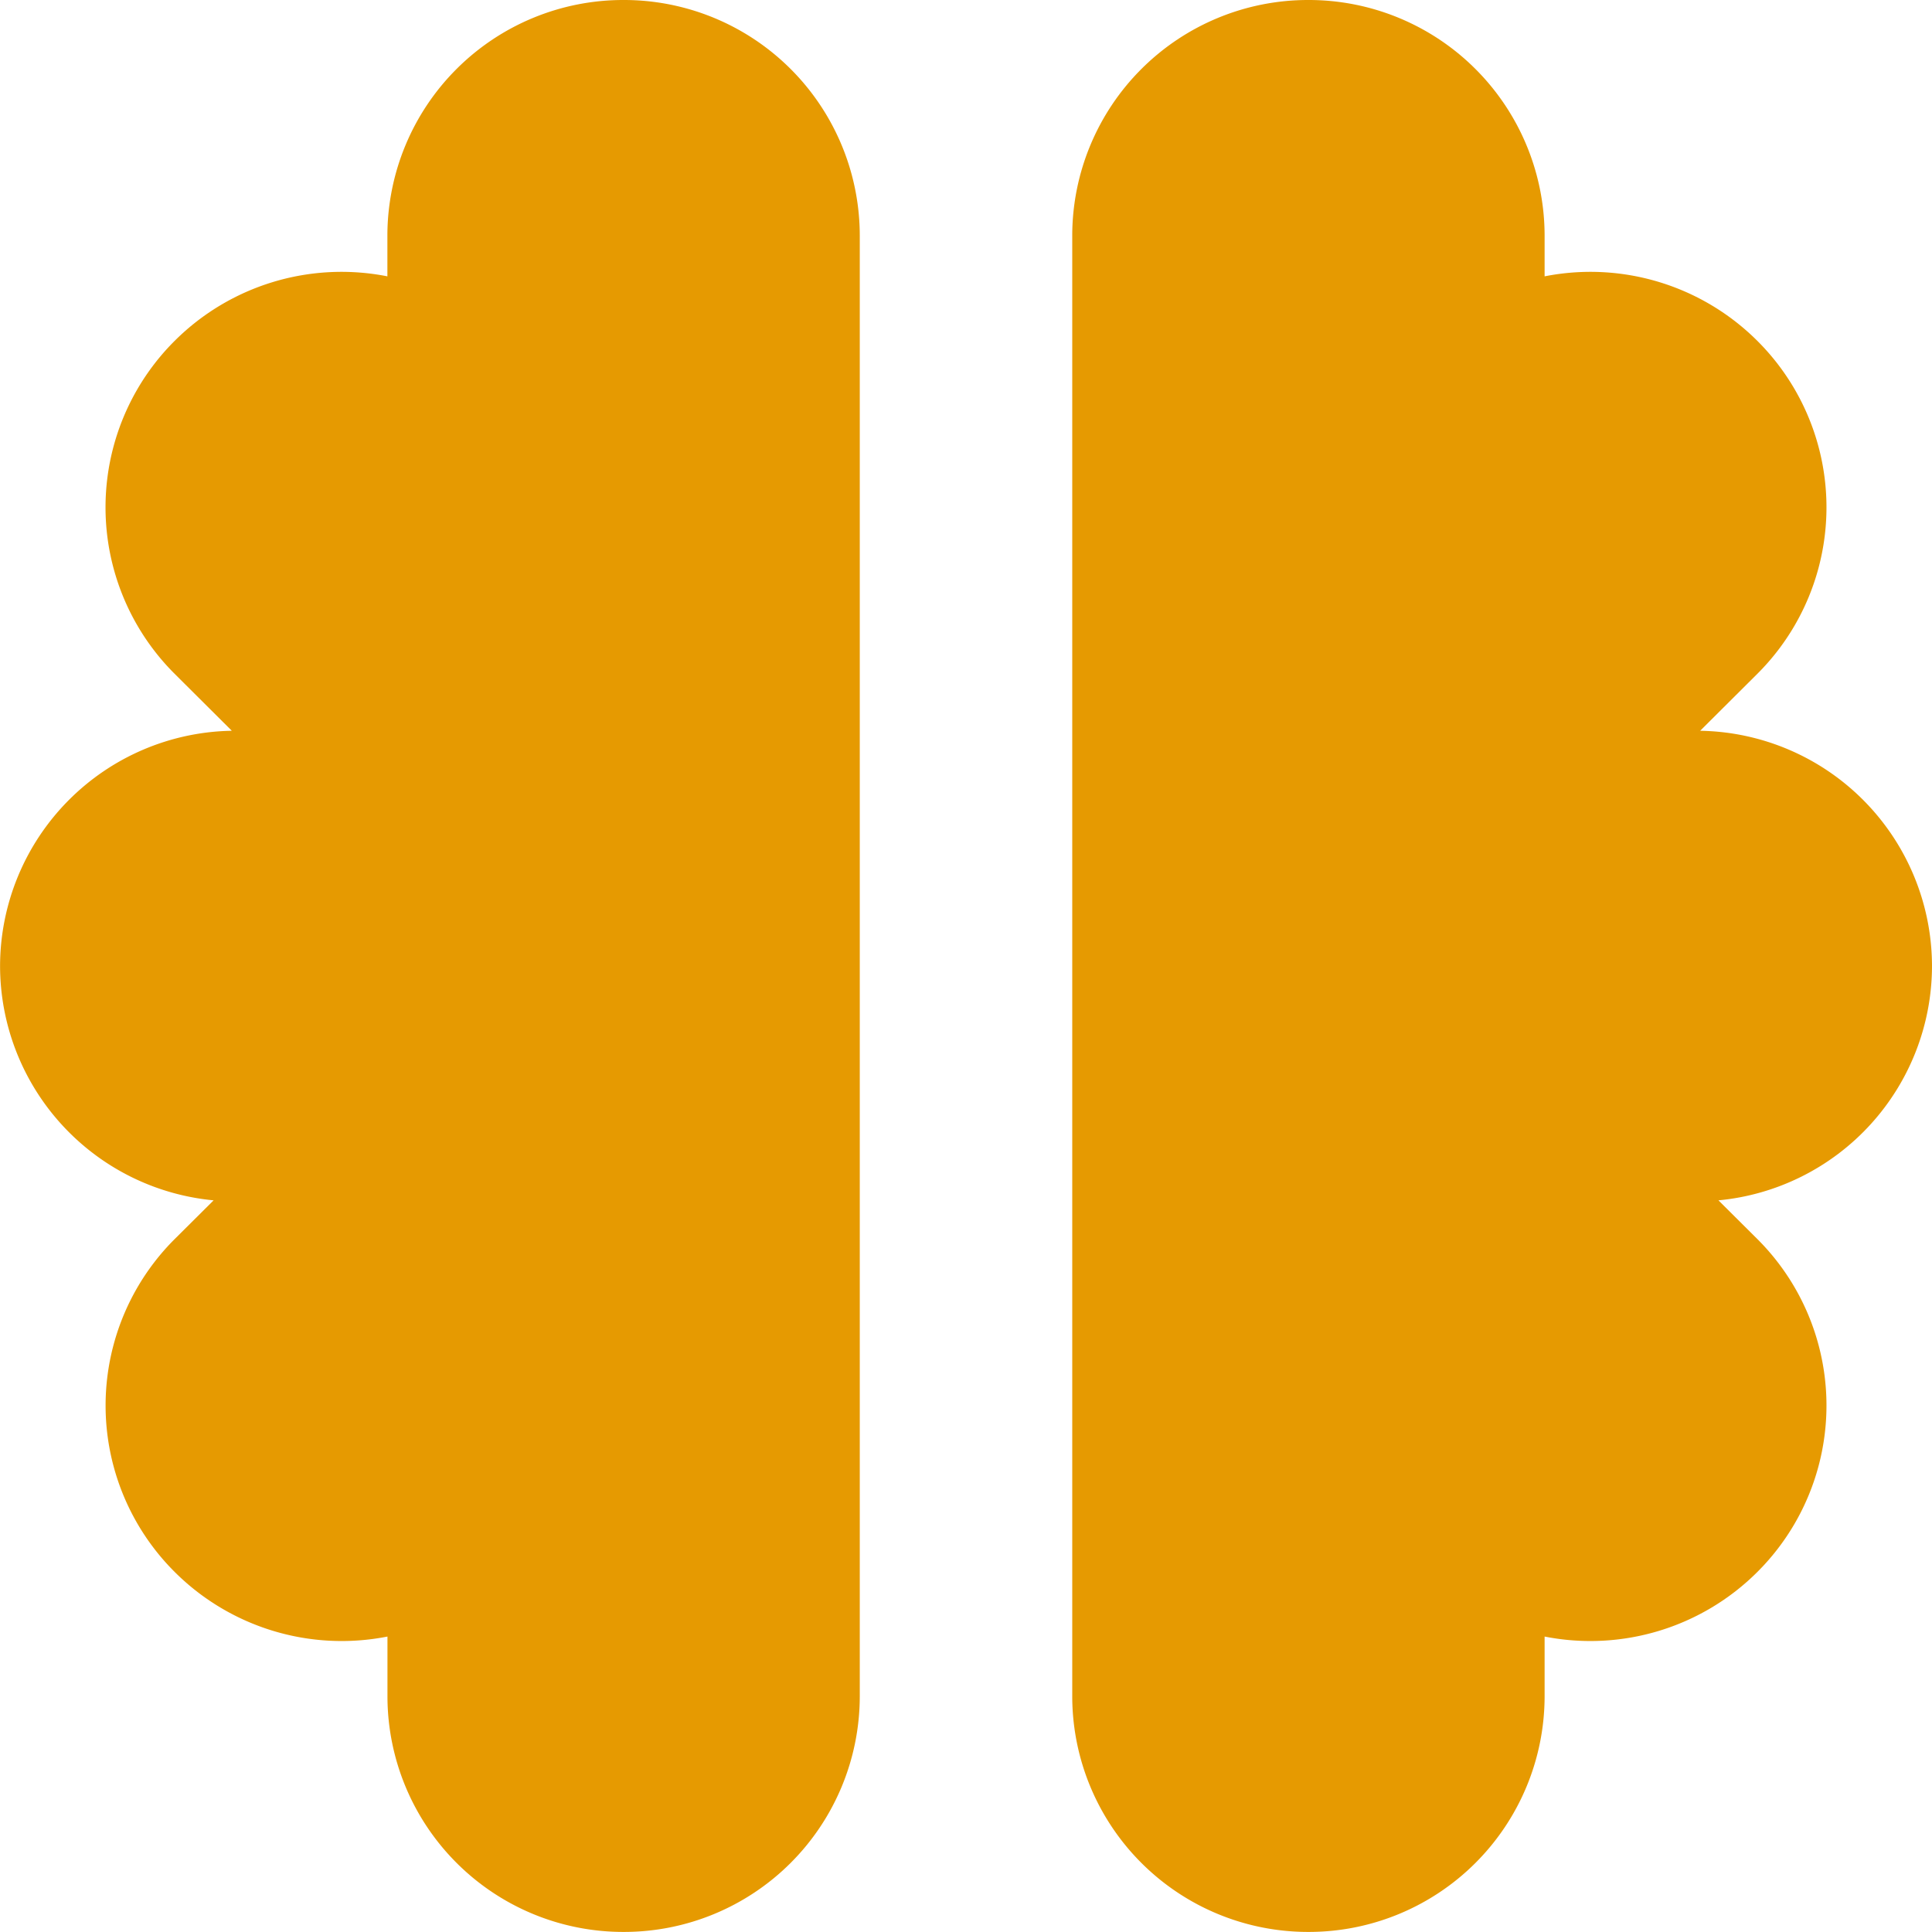
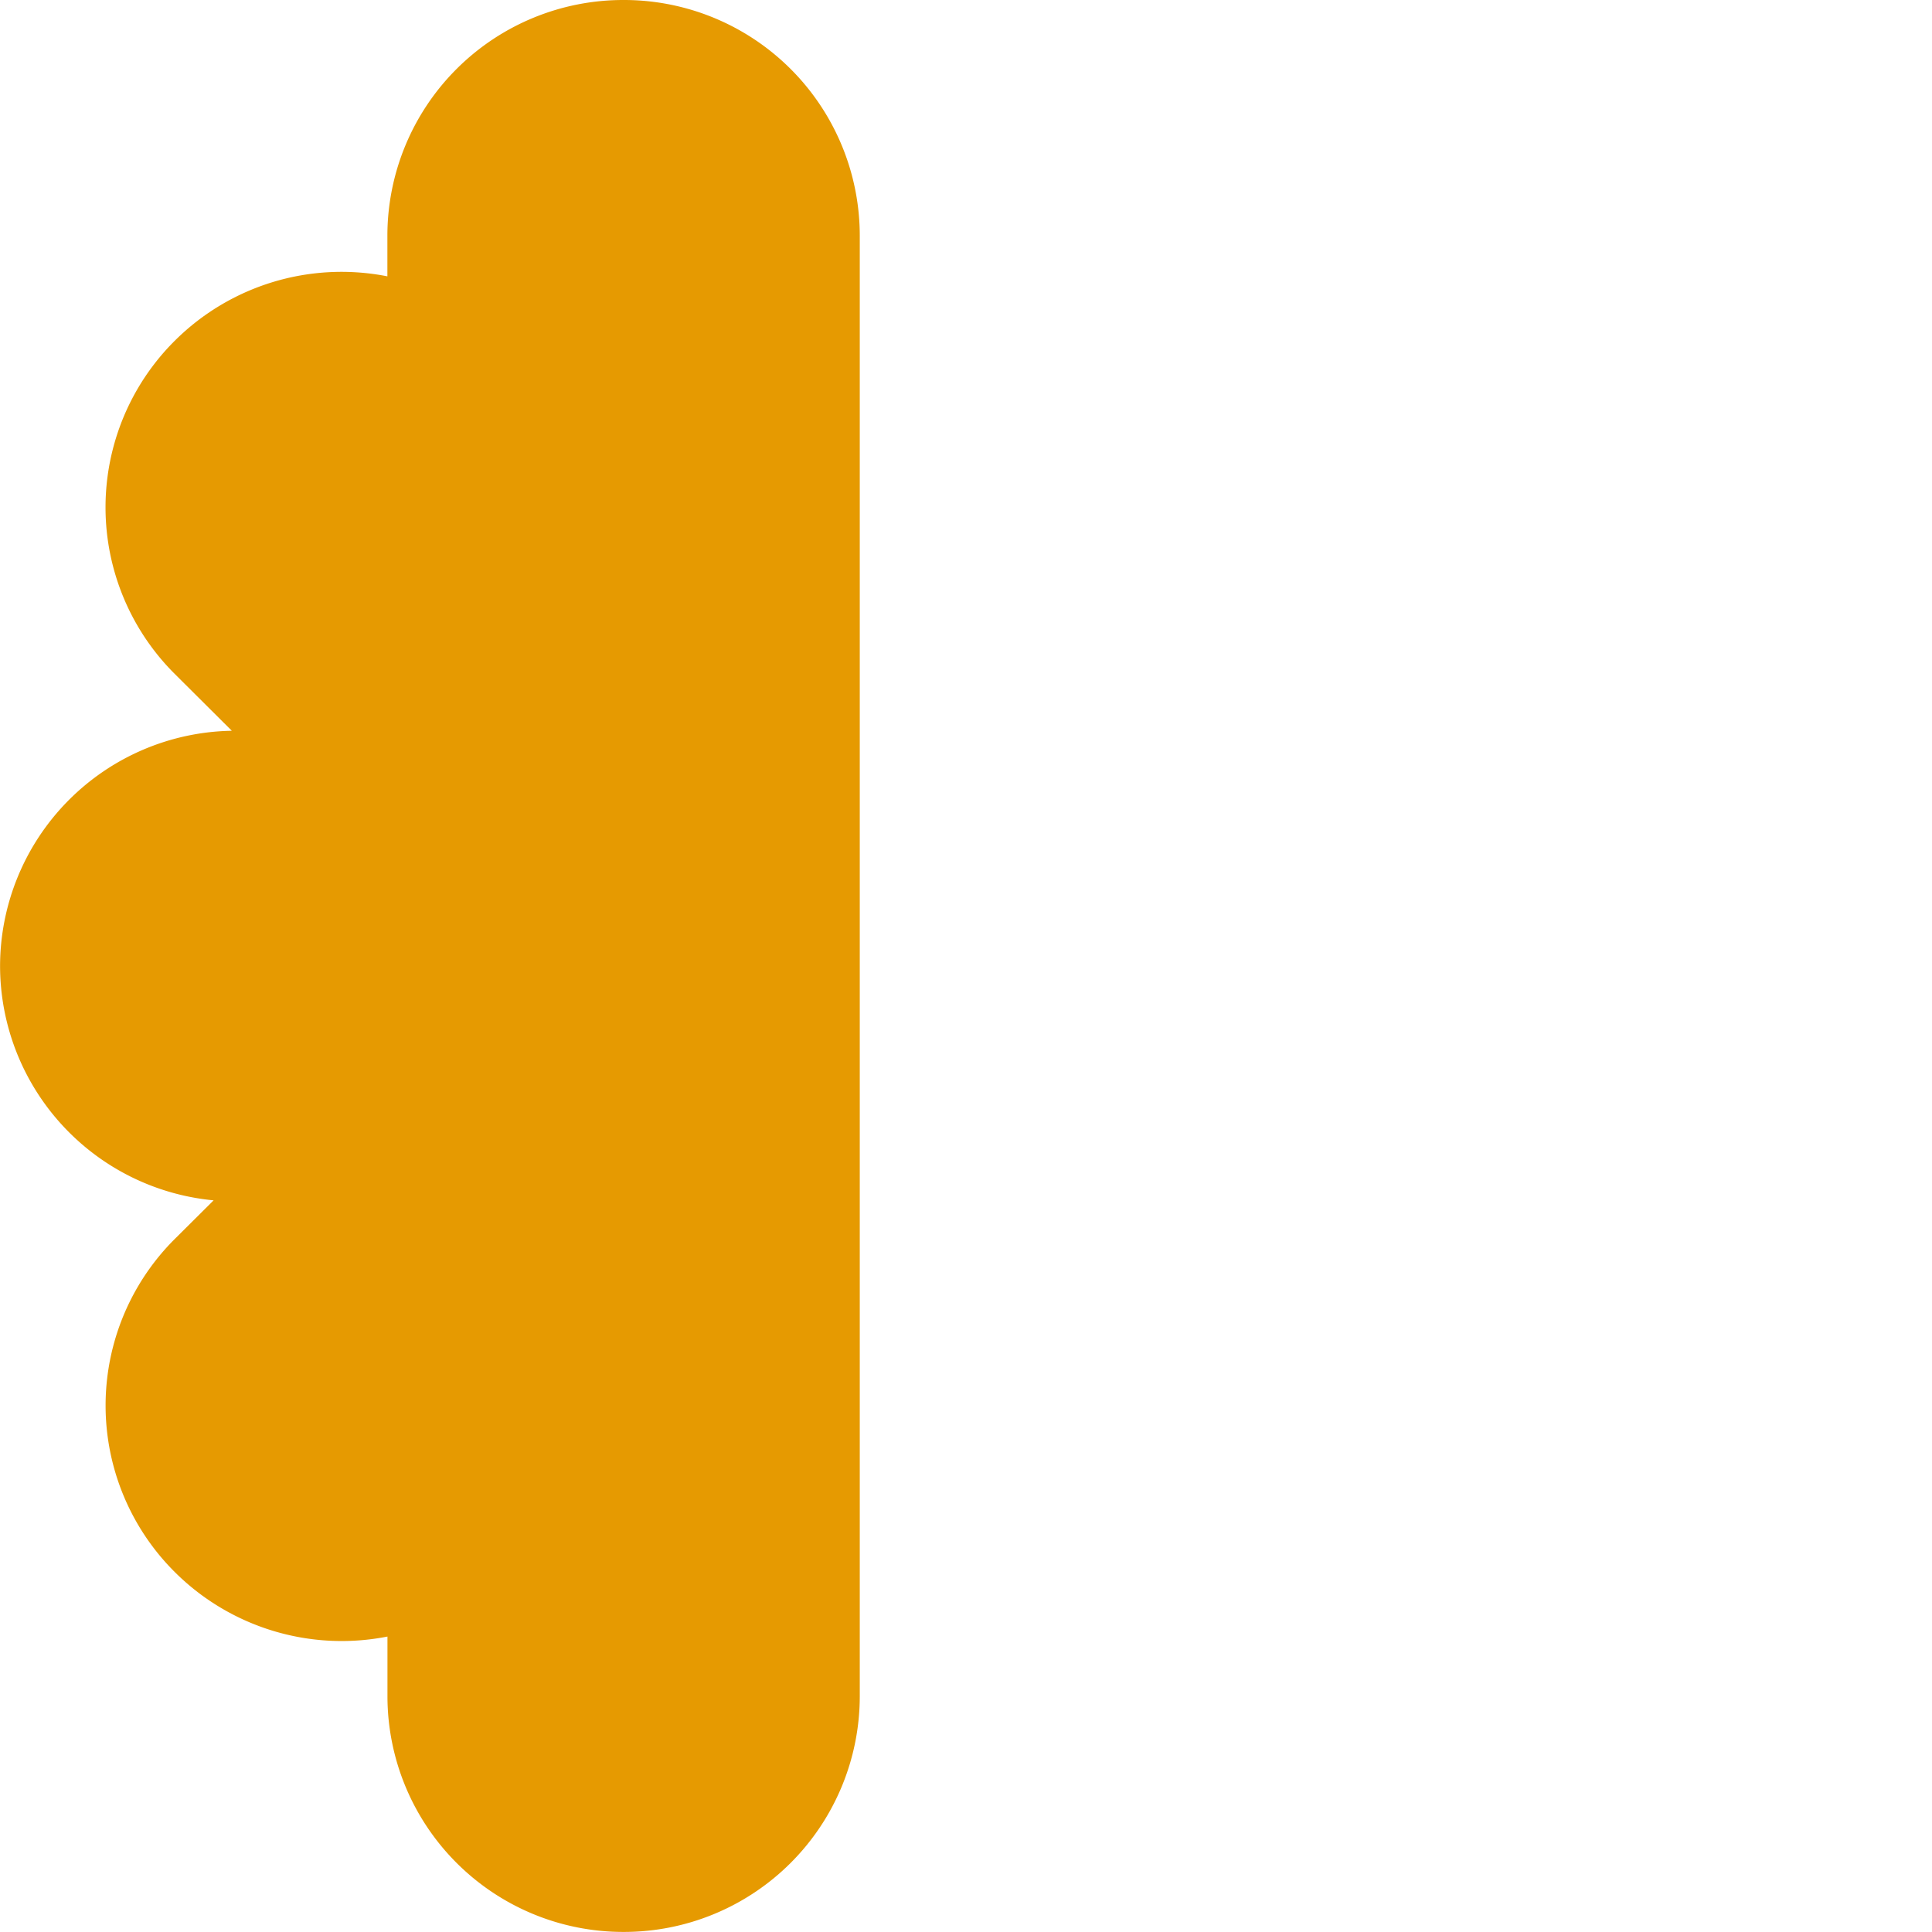
<svg xmlns="http://www.w3.org/2000/svg" width="115" height="115" viewBox="0 0 115 115">
  <g data-name="Group 141" fill="#e69a01">
    <path data-name="Path 5" d="M37.117 0a14.038 14.038 0 00-14.058 14.017v2.432a14.065 14.065 0 00-12.66 3.837 13.991 13.991 0 000 19.826l3.4 3.386a14.031 14.031 0 00-13.795 14 14.032 14.032 0 0012.711 13.951l-2.312 2.3a13.99 13.99 0 000 19.825 14.073 14.073 0 0012.66 3.84v3.565a14.038 14.038 0 0014.058 14.017 14.037 14.037 0 0014.056-14.017V14.013A14.036 14.036 0 0037.117 0z" />
-     <path data-name="Path 6" d="M77.883 0a14.039 14.039 0 0114.058 14.017v2.432a14.064 14.064 0 0112.659 3.837 13.989 13.989 0 010 19.826l-3.4 3.386a14.031 14.031 0 0113.8 14 14.032 14.032 0 01-12.712 13.951l2.312 2.3a13.988 13.988 0 010 19.825 14.072 14.072 0 01-12.659 3.84v3.565a14.039 14.039 0 01-14.058 14.017 14.038 14.038 0 01-14.059-14.017V14.013A14.038 14.038 0 0177.883 0z" />
  </g>
</svg>